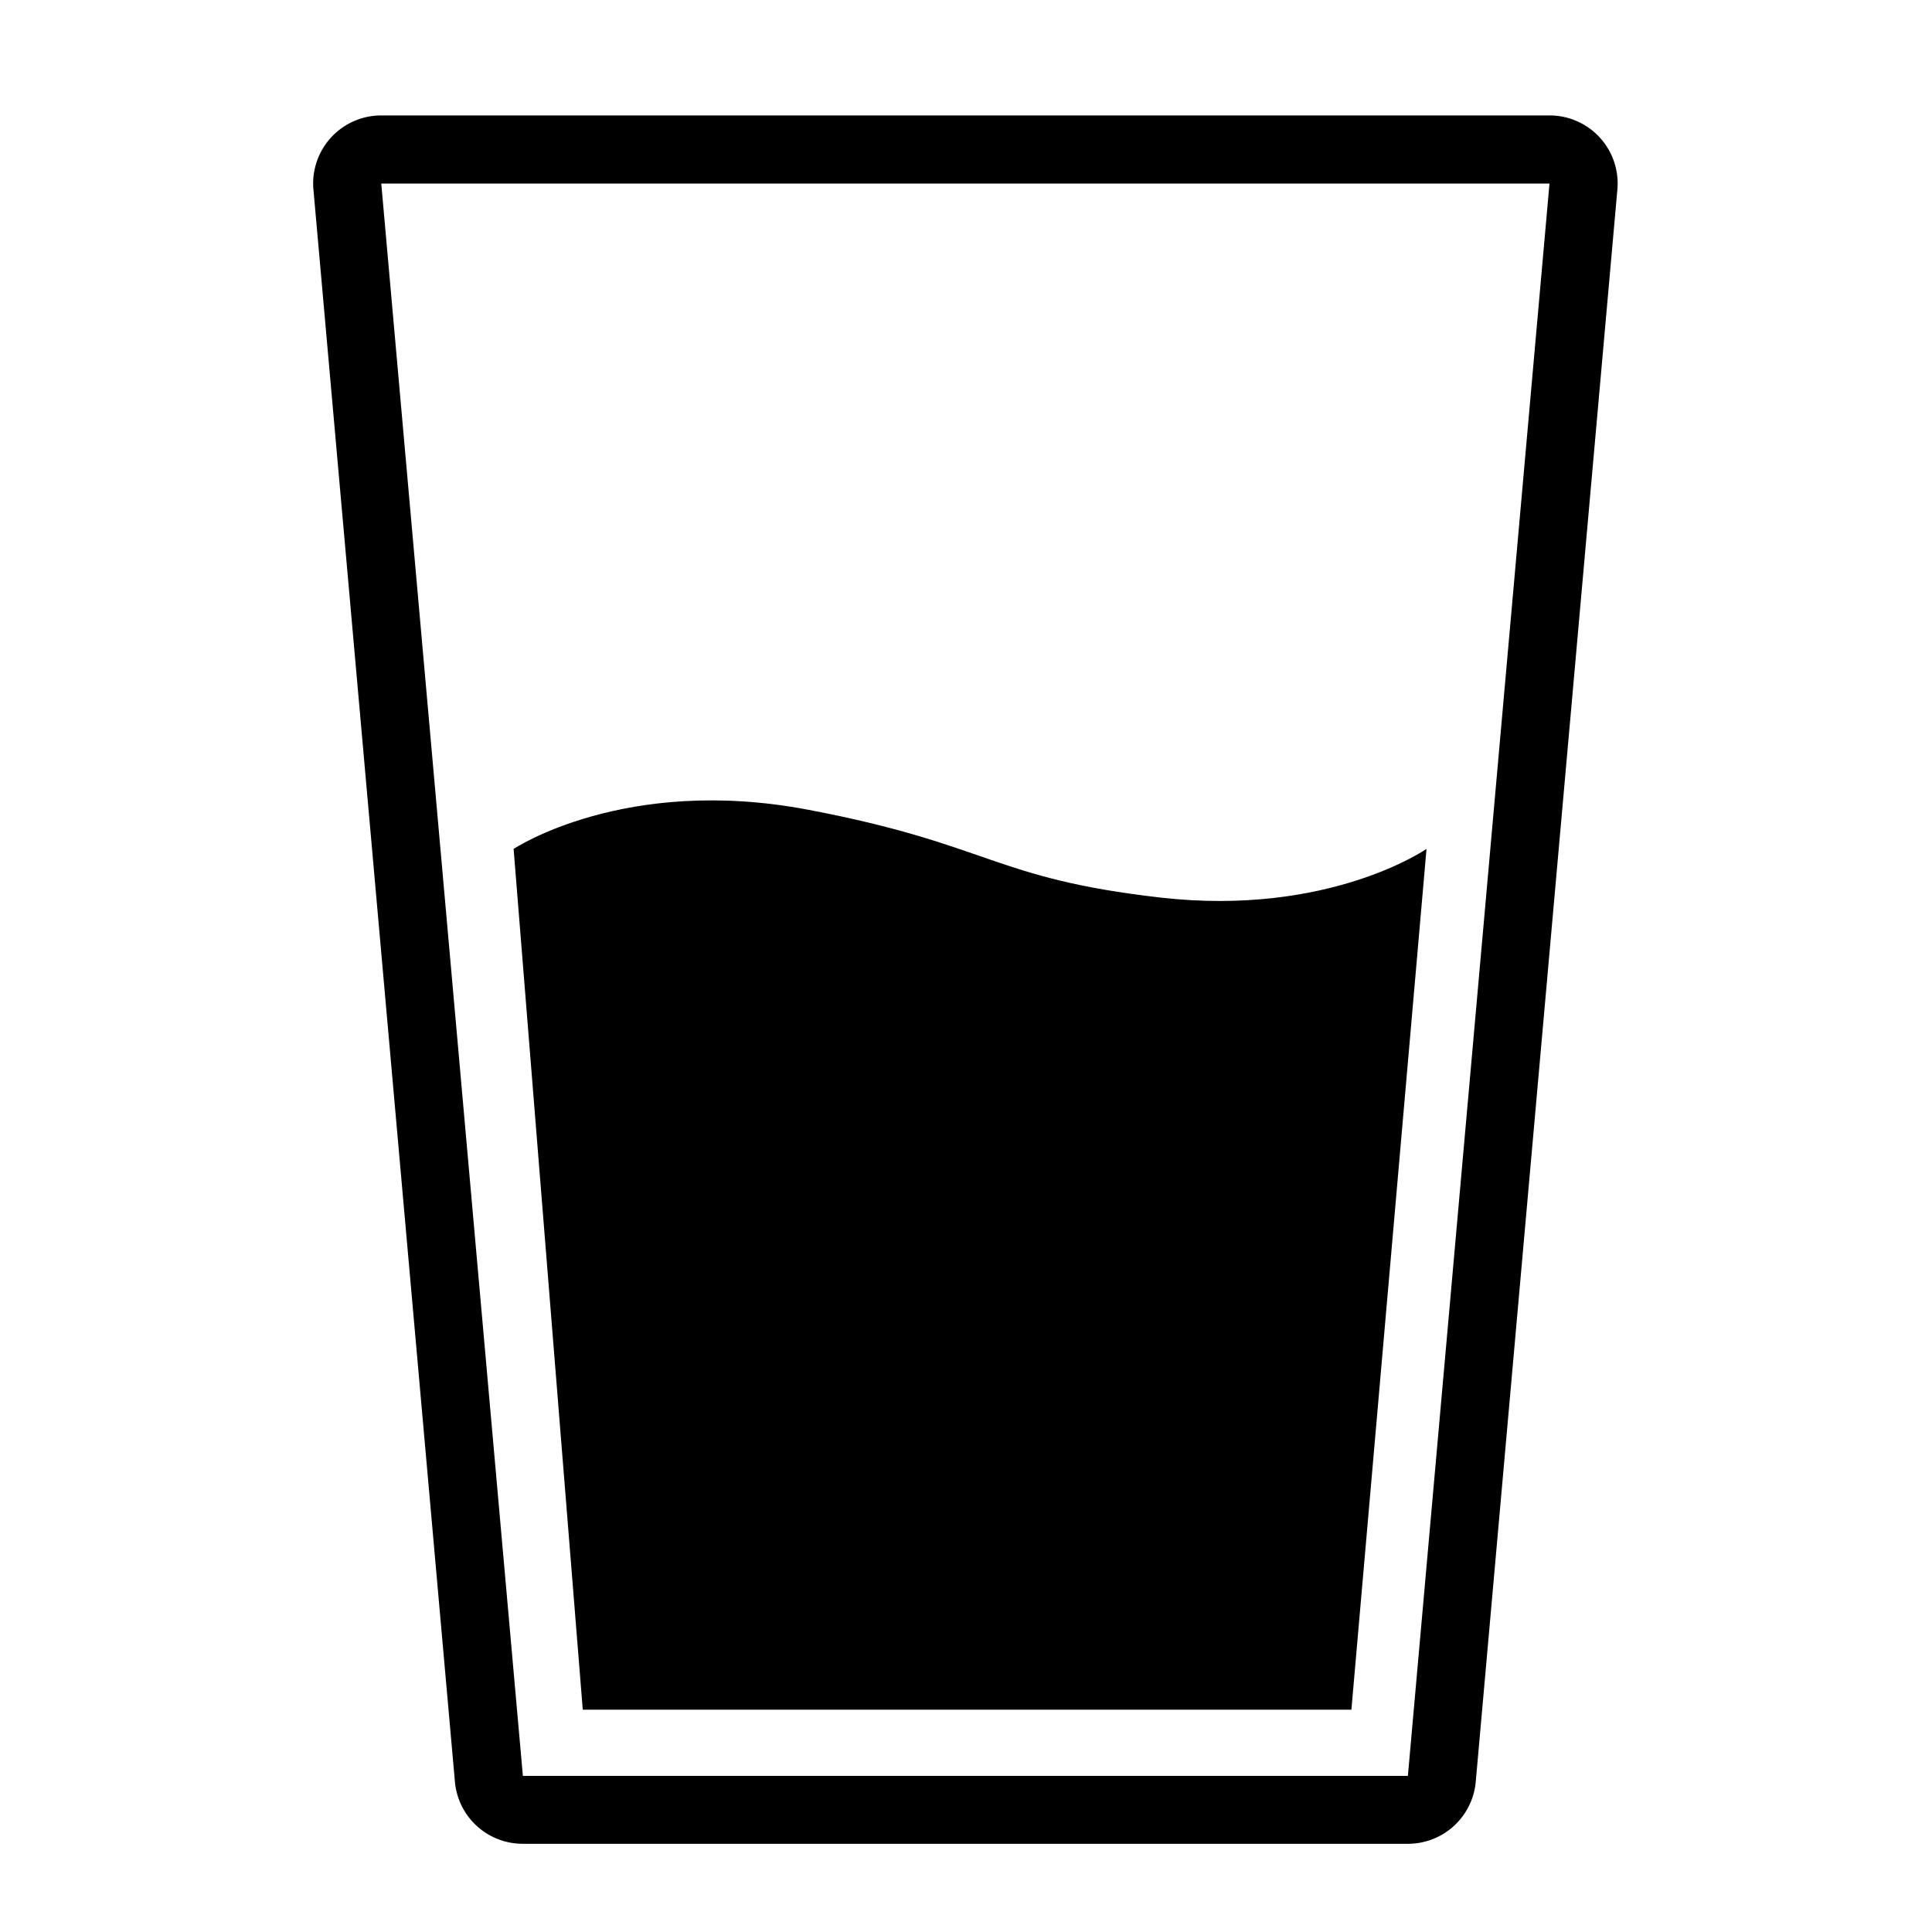
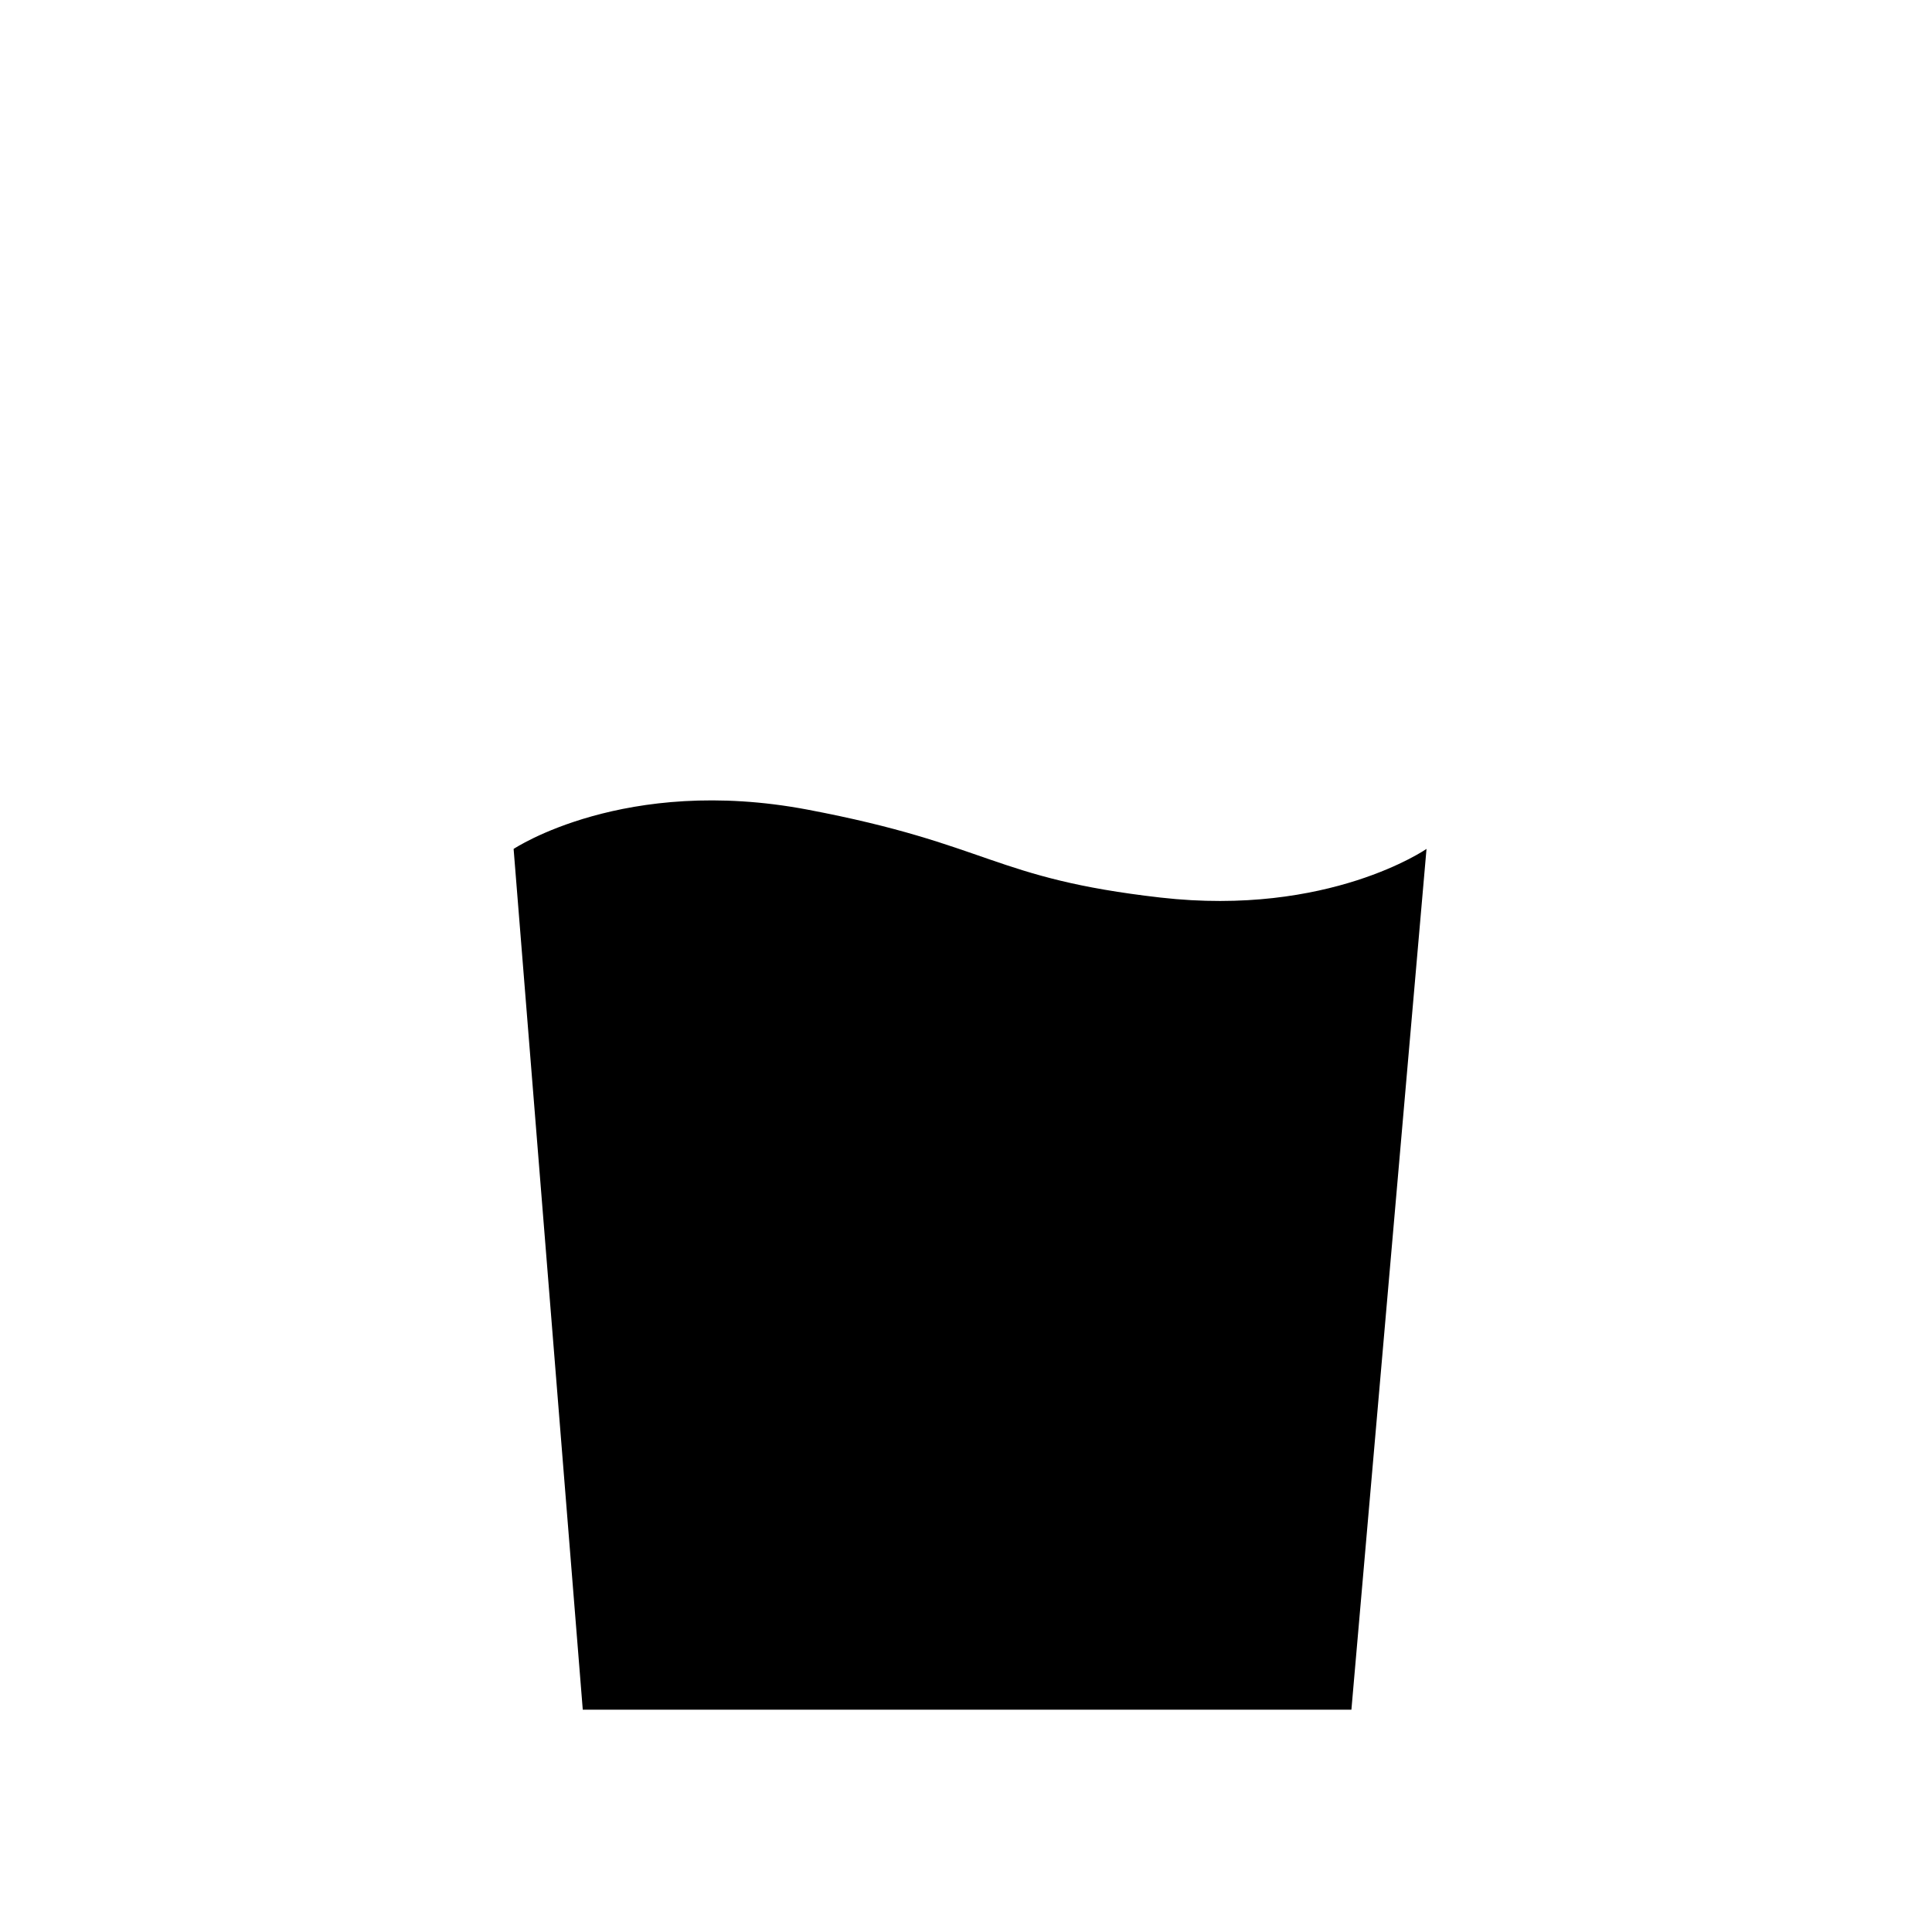
<svg xmlns="http://www.w3.org/2000/svg" width="800px" height="800px" viewBox="0 0 64 64" data-name="Medium Glass" id="Medium_Glass">
  <rect fill="none" height="63.998" id="rect2317-3" transform="translate(0 0)" width="64" />
  <g id="g2080" transform="translate(10.374 3.828)">
-     <path d="M1.66,1.657,6.351,54.405H35.668L40.359,1.657H1.66M1.66-.6h38.7a2.254,2.254,0,0,1,2.248,2.452L37.916,54.6a2.255,2.255,0,0,1-2.248,2.054H6.351A2.255,2.255,0,0,1,4.1,54.6L-.587,1.856A2.254,2.254,0,0,1,1.66-.6Z" id="path2082" transform="translate(0.596 0.596)" />
-   </g>
+     </g>
  <g id="g2084" transform="translate(17.014 26.514)">
    <path d="M.259,4.024S3.932,1.573,10,2.723,16.114,5,21.689,5.635,30.5,4.023,30.5,4.023L28.012,32.538H2.55Z" id="path2086" transform="translate(-0.259 -2.416)" />
  </g>
</svg>